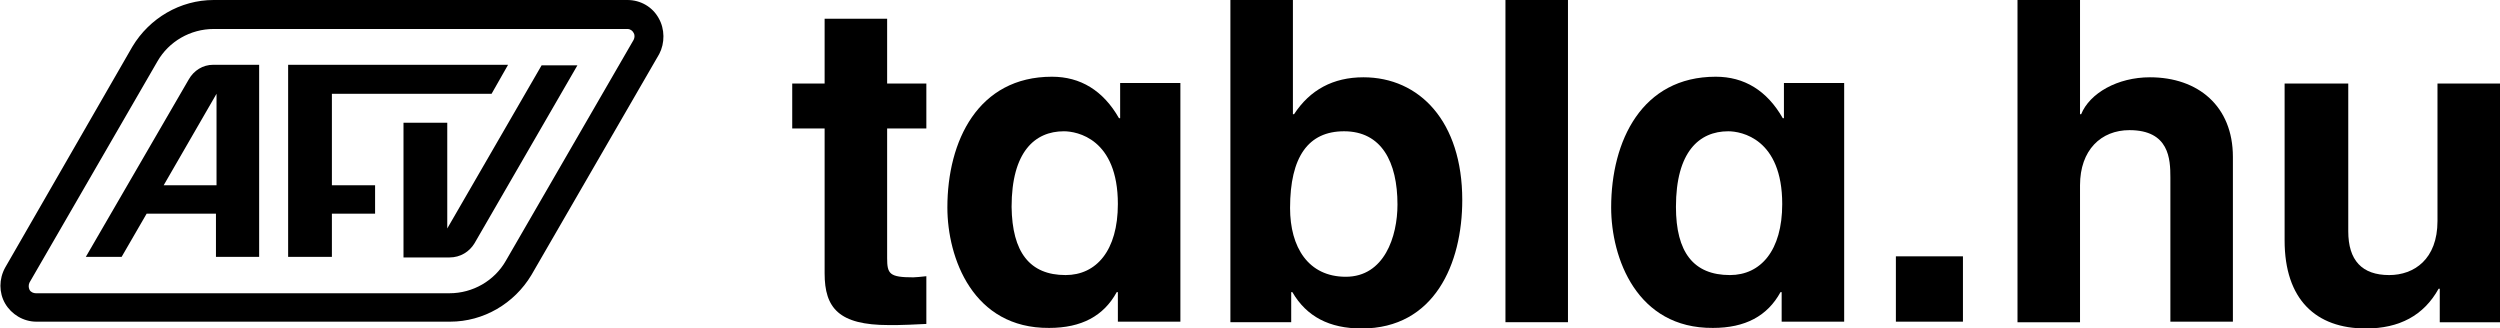
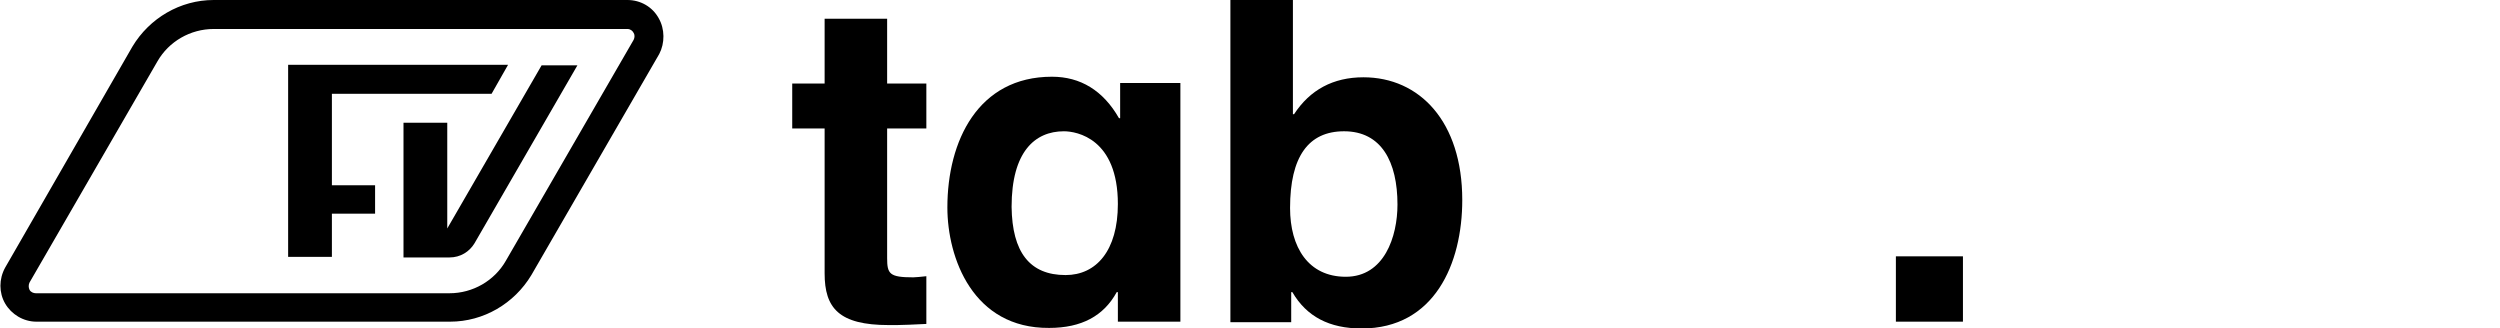
<svg xmlns="http://www.w3.org/2000/svg" id="Réteg_1" x="0px" y="0px" viewBox="0 0 439.9 57.8" style="enable-background:new 0 0 439.9 57.8;" xml:space="preserve">
  <g id="XMLID_00000062168398264136429800000005363665323343409087_">
    <g id="XMLID_00000076569752007970497660000008647023311415178645_">
      <polygon id="XMLID_00000075881150716586119910000002426965133927144618_" points="58.4,16.5 86.5,16.5 89.4,11.4 50.7,11.4    50.7,45.2 58.4,45.2 58.4,37.6 66,37.6 66,32.6 58.4,32.6   " />
      <path id="XMLID_00000045599306752502624650000004316088367364323996_" d="M115.9,3.2c-1.1-2-3.2-3.2-5.5-3.2H37.6   c-5.9,0-11.3,3.2-14.3,8.2L0.9,47.1c-1.1,2-1.1,4.4,0,6.3c1.1,1.9,3.2,3.2,5.5,3.2h72.8c5.9,0,11.3-3.2,14.3-8.2l22.5-38.9   C117,7.6,117,5.1,115.9,3.2z M111.5,7L89,45.9c-2,3.5-5.8,5.7-9.9,5.7H6.3c-0.4,0-0.9-0.2-1.1-0.6c-0.2-0.4-0.2-0.9,0-1.3   l22.5-38.9c2-3.5,5.8-5.7,9.9-5.7h72.8c0.5,0,0.9,0.3,1.1,0.7C111.7,6.1,111.7,6.6,111.5,7z" />
-       <path id="XMLID_00000144324664768986537960000012343555909361803961_" d="M33.2,14L33.2,14L15.1,45.2h6.3l4.4-7.6h12.2v7.6h7.6   V11.4h-8.1C35.7,11.4,34.1,12.4,33.2,14z M38.1,32.6h-9.3l9.3-16.1V32.6z" />
      <path id="XMLID_00000002362041438124395270000005214100097637020848_" d="M78.7,40.2V21.6H71v23.7h8.1c1.9,0,3.5-1,4.4-2.5   l18.1-31.3h-6.3L78.7,40.2z" />
    </g>
    <g id="XMLID_00000139291589505410593190000012744463696210913949_">
      <path id="XMLID_00000008142704115747529720000013461885265097658044_" d="M139.4,14.7h5.7V3.3h11v11.4h6.9v7.9h-6.9v22.8   c0,2.8,0.4,3.4,4.6,3.4c0.5,0,1.3-0.1,2.3-0.2V57c-2.3,0.1-4,0.2-5.2,0.2h-1.4c-8.8,0-11.3-3-11.3-9.1V22.6h-5.7V14.7z" />
      <path id="XMLID_00000067213729548021779370000006039529738364398502_" d="M166.7,36.5c0-11.7,5.4-23,18.4-23c5,0,9,2.4,11.8,7.3   h0.2v-6.2h10.6v42h-11v-5.2h-0.2c-2.3,4.2-6.2,6.3-11.9,6.3C171.2,57.8,166.7,45.4,166.7,36.5z M187.5,48.4   c5.4,0,9.2-4.3,9.2-12.5c0-11.5-7.2-12.8-9.5-12.8c-5.1,0-9.2,3.6-9.2,13.3C178.1,44.4,181.2,48.4,187.5,48.4z" />
      <path id="XMLID_00000060002830808292104770000016810986404892236972_" d="M216.5,56.7V0h11v20.1h0.2c2.8-4.3,6.9-6.5,12.2-6.5   c9.9,0,17.4,7.8,17.4,21.6c0,11.2-4.9,22.6-17.7,22.6c-5.7,0-9.7-2.1-12.2-6.4h-0.2v5.3H216.5z M236.8,48.7   c6.8,0,9.1-7.1,9.1-12.7c0-7.5-2.8-12.9-9.4-12.9c-6.3,0-9.5,4.5-9.5,13.5C227,43.5,230.2,48.7,236.8,48.7z" />
-       <path id="XMLID_00000031176805519654924470000006527385235208825986_" d="M275.9,0v56.7h-11V0H275.9z" />
-       <path id="XMLID_00000124856730416682292300000008479368334308925335_" d="M283.5,36.5c0-11.7,5.4-23,18.4-23c5,0,9,2.4,11.8,7.3   h0.2v-6.2h10.6v42h-11v-5.2h-0.2c-2.3,4.2-6.2,6.3-11.9,6.3C288,57.8,283.5,45.4,283.5,36.5z M304.4,48.4c5.4,0,9.2-4.3,9.2-12.5   c0-11.5-7.2-12.8-9.5-12.8c-5.1,0-9.2,3.6-9.2,13.3C294.9,44.4,298,48.4,304.4,48.4z" />
      <path id="XMLID_00000063615159008879752790000009186626975235897994_" d="M345.4,45.1v11.5h-11.8V45.1H345.4z" />
-       <path id="XMLID_00000057139600495560960890000014917281116367256456_" d="M366,0v20.1h0.2c1.5-3.7,6.4-6.5,12.1-6.5   c8.5,0,14.6,5.1,14.6,14v29h-11V31.2c0-3.2-0.2-8.3-7.2-8.3c-5,0-8.7,3.5-8.7,9.7v24.1h-11V0H366z" />
-       <path id="XMLID_00000002382734117502721990000000553809107514105228_" d="M402.2,14.7h11v26c0,5.1,2.4,7.7,7.2,7.7   c4.4,0,8.5-2.8,8.5-9.5V14.7h11v42h-10.6v-5.9h-0.2c-2.6,4.7-6.9,7-12.8,7c-8.8,0-14.3-5.1-14.3-15.5V14.7z" />
    </g>
  </g>
</svg>